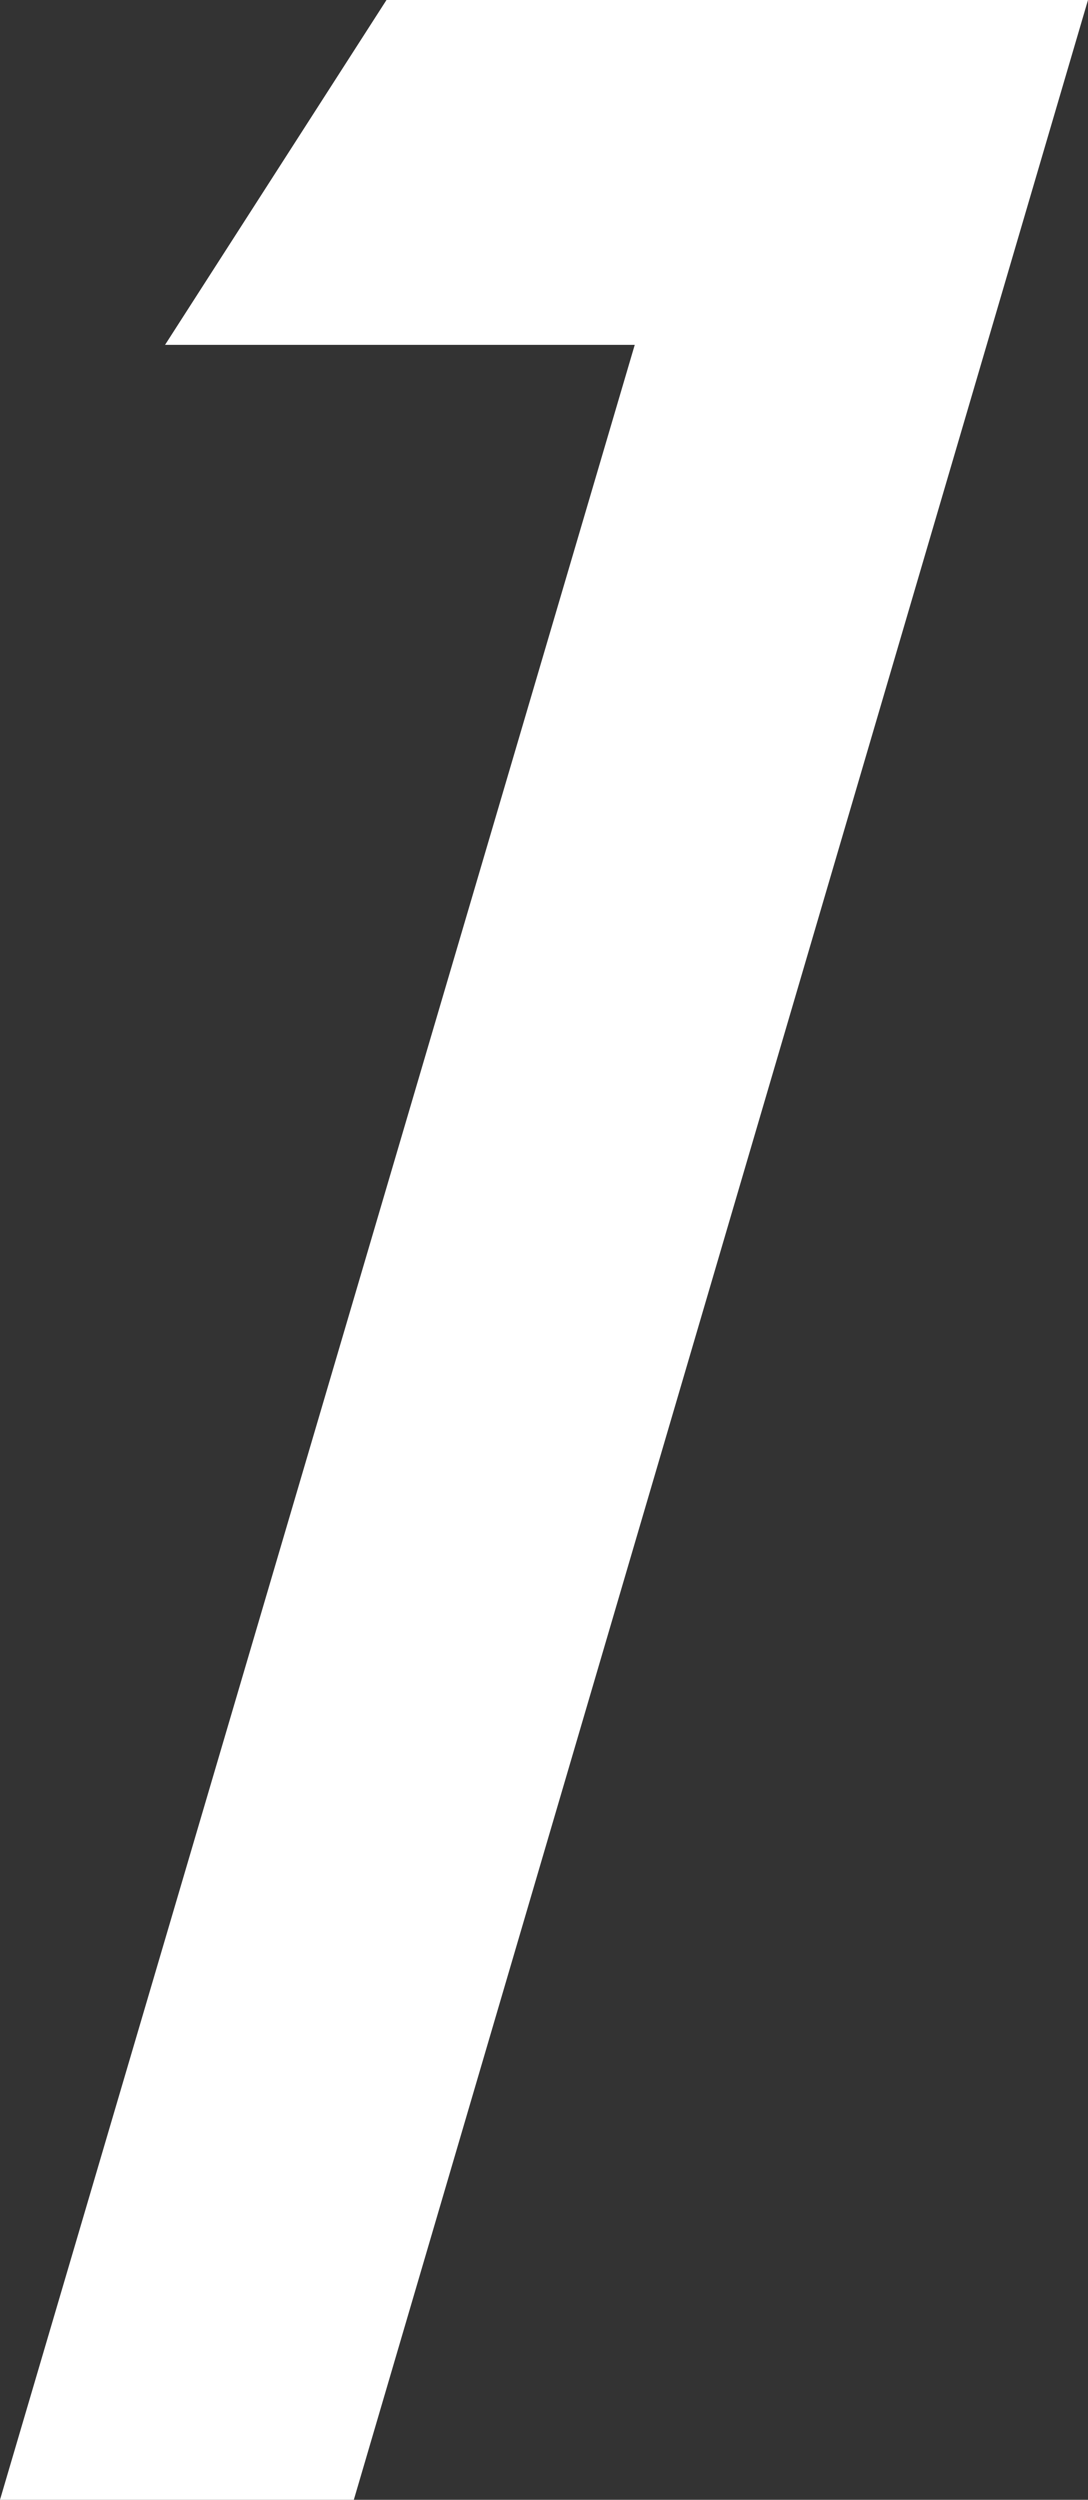
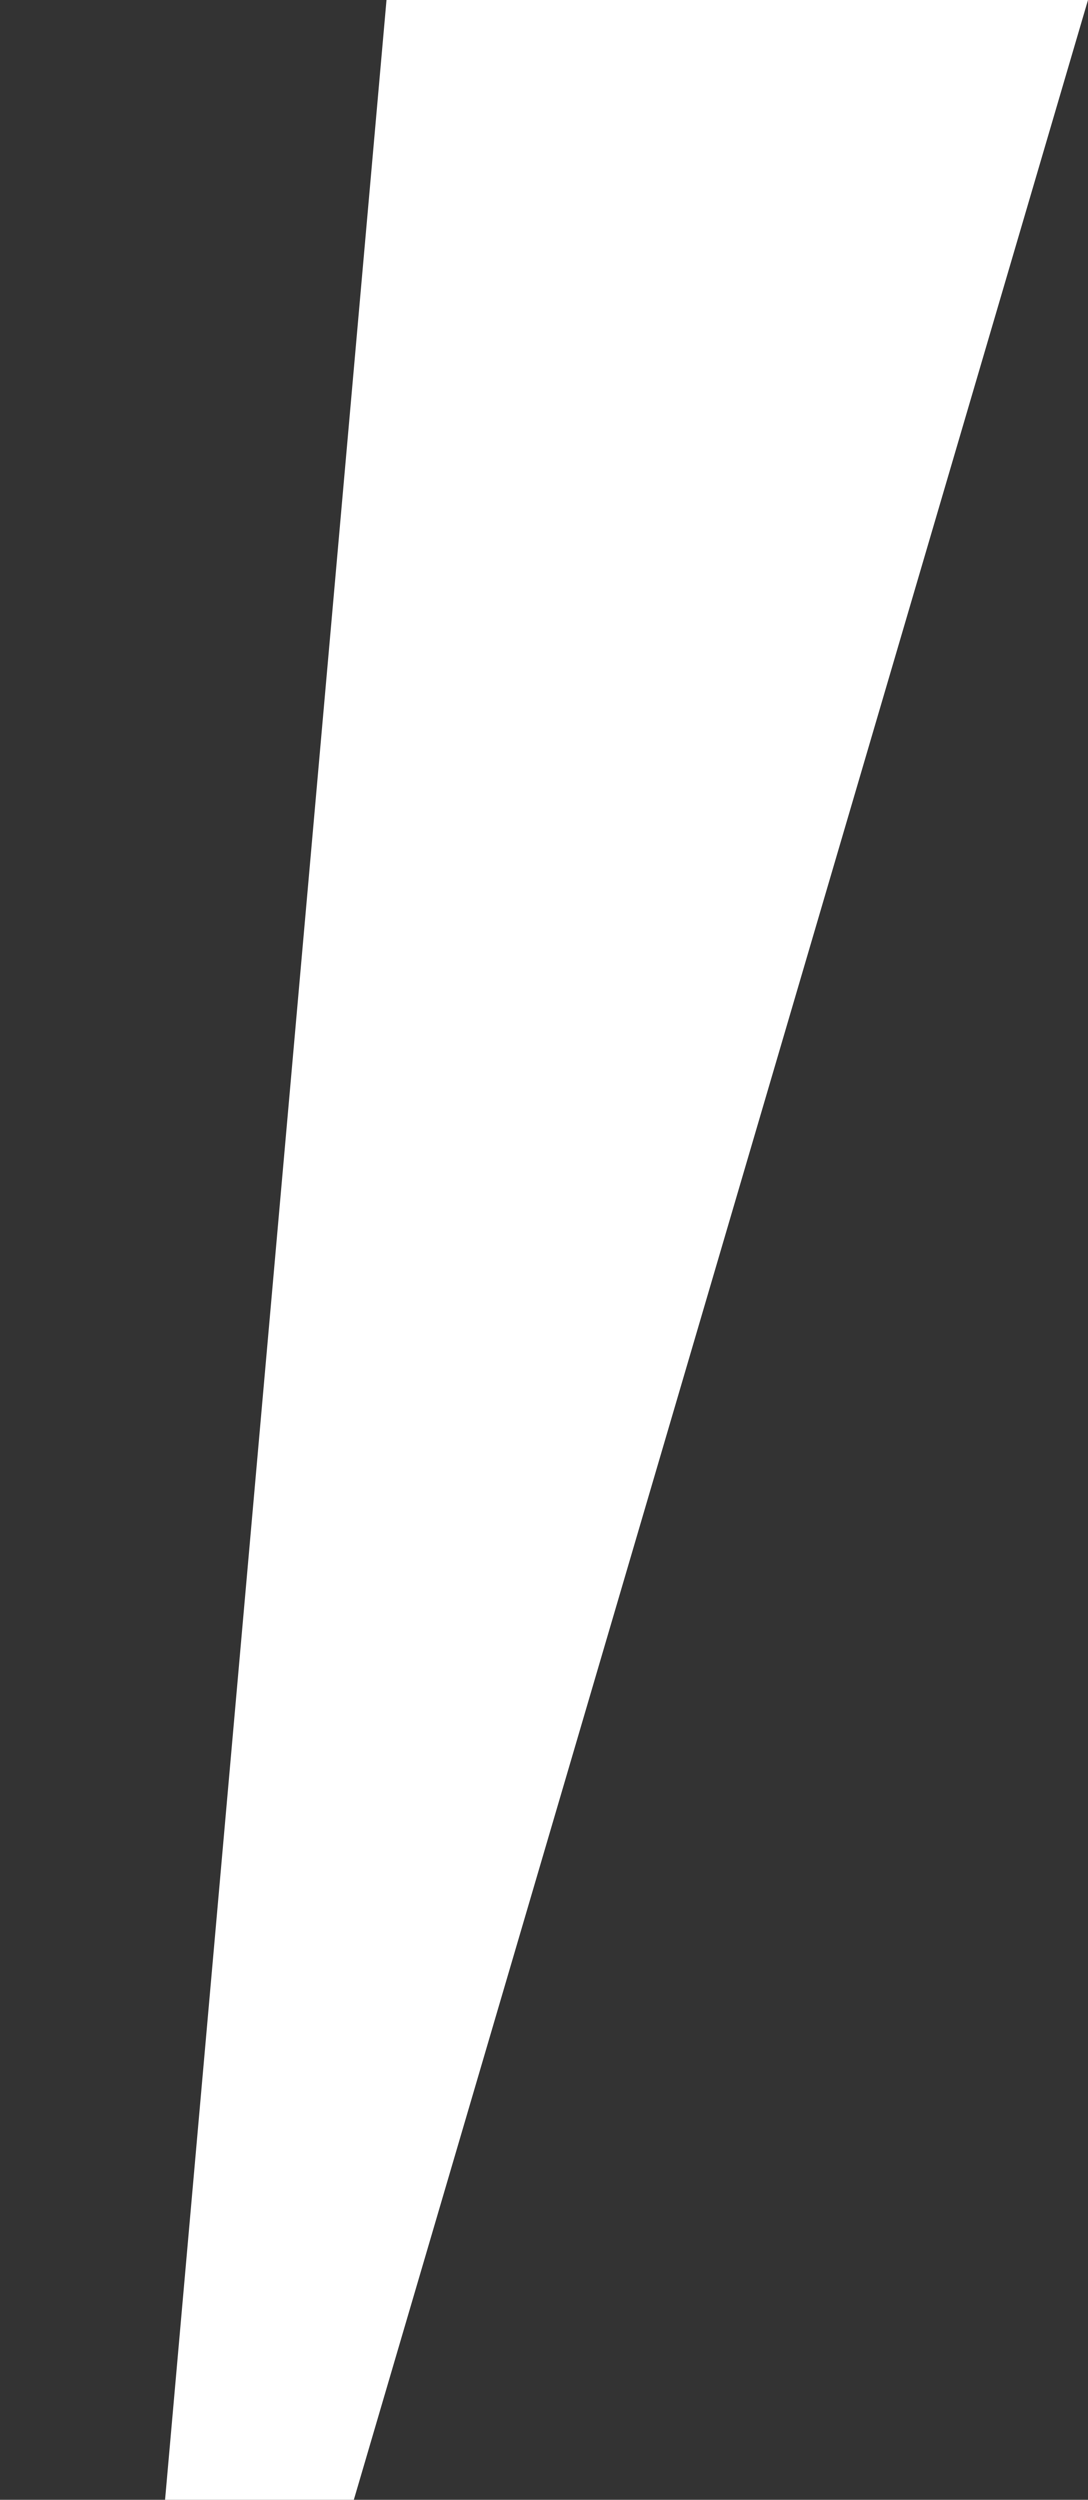
<svg xmlns="http://www.w3.org/2000/svg" width="33.748" height="77.506" viewBox="0 0 33.748 77.506">
  <rect x="0" y="0" width="33.748" height="77.506" fill="#333333" stroke="none" />
  <g id="グループ_10611" data-name="グループ 10611" transform="translate(-12529.243 -1922.398)">
-     <path id="パス_48777" data-name="パス 48777" d="M113.991,51,91.218,128.507H80.243L99.932,61.693H85.363L92.232,51Z" transform="translate(12449 1871.397)" fill="#fff" />
+     <path id="パス_48777" data-name="パス 48777" d="M113.991,51,91.218,128.507H80.243H85.363L92.232,51Z" transform="translate(12449 1871.397)" fill="#fff" />
  </g>
</svg>